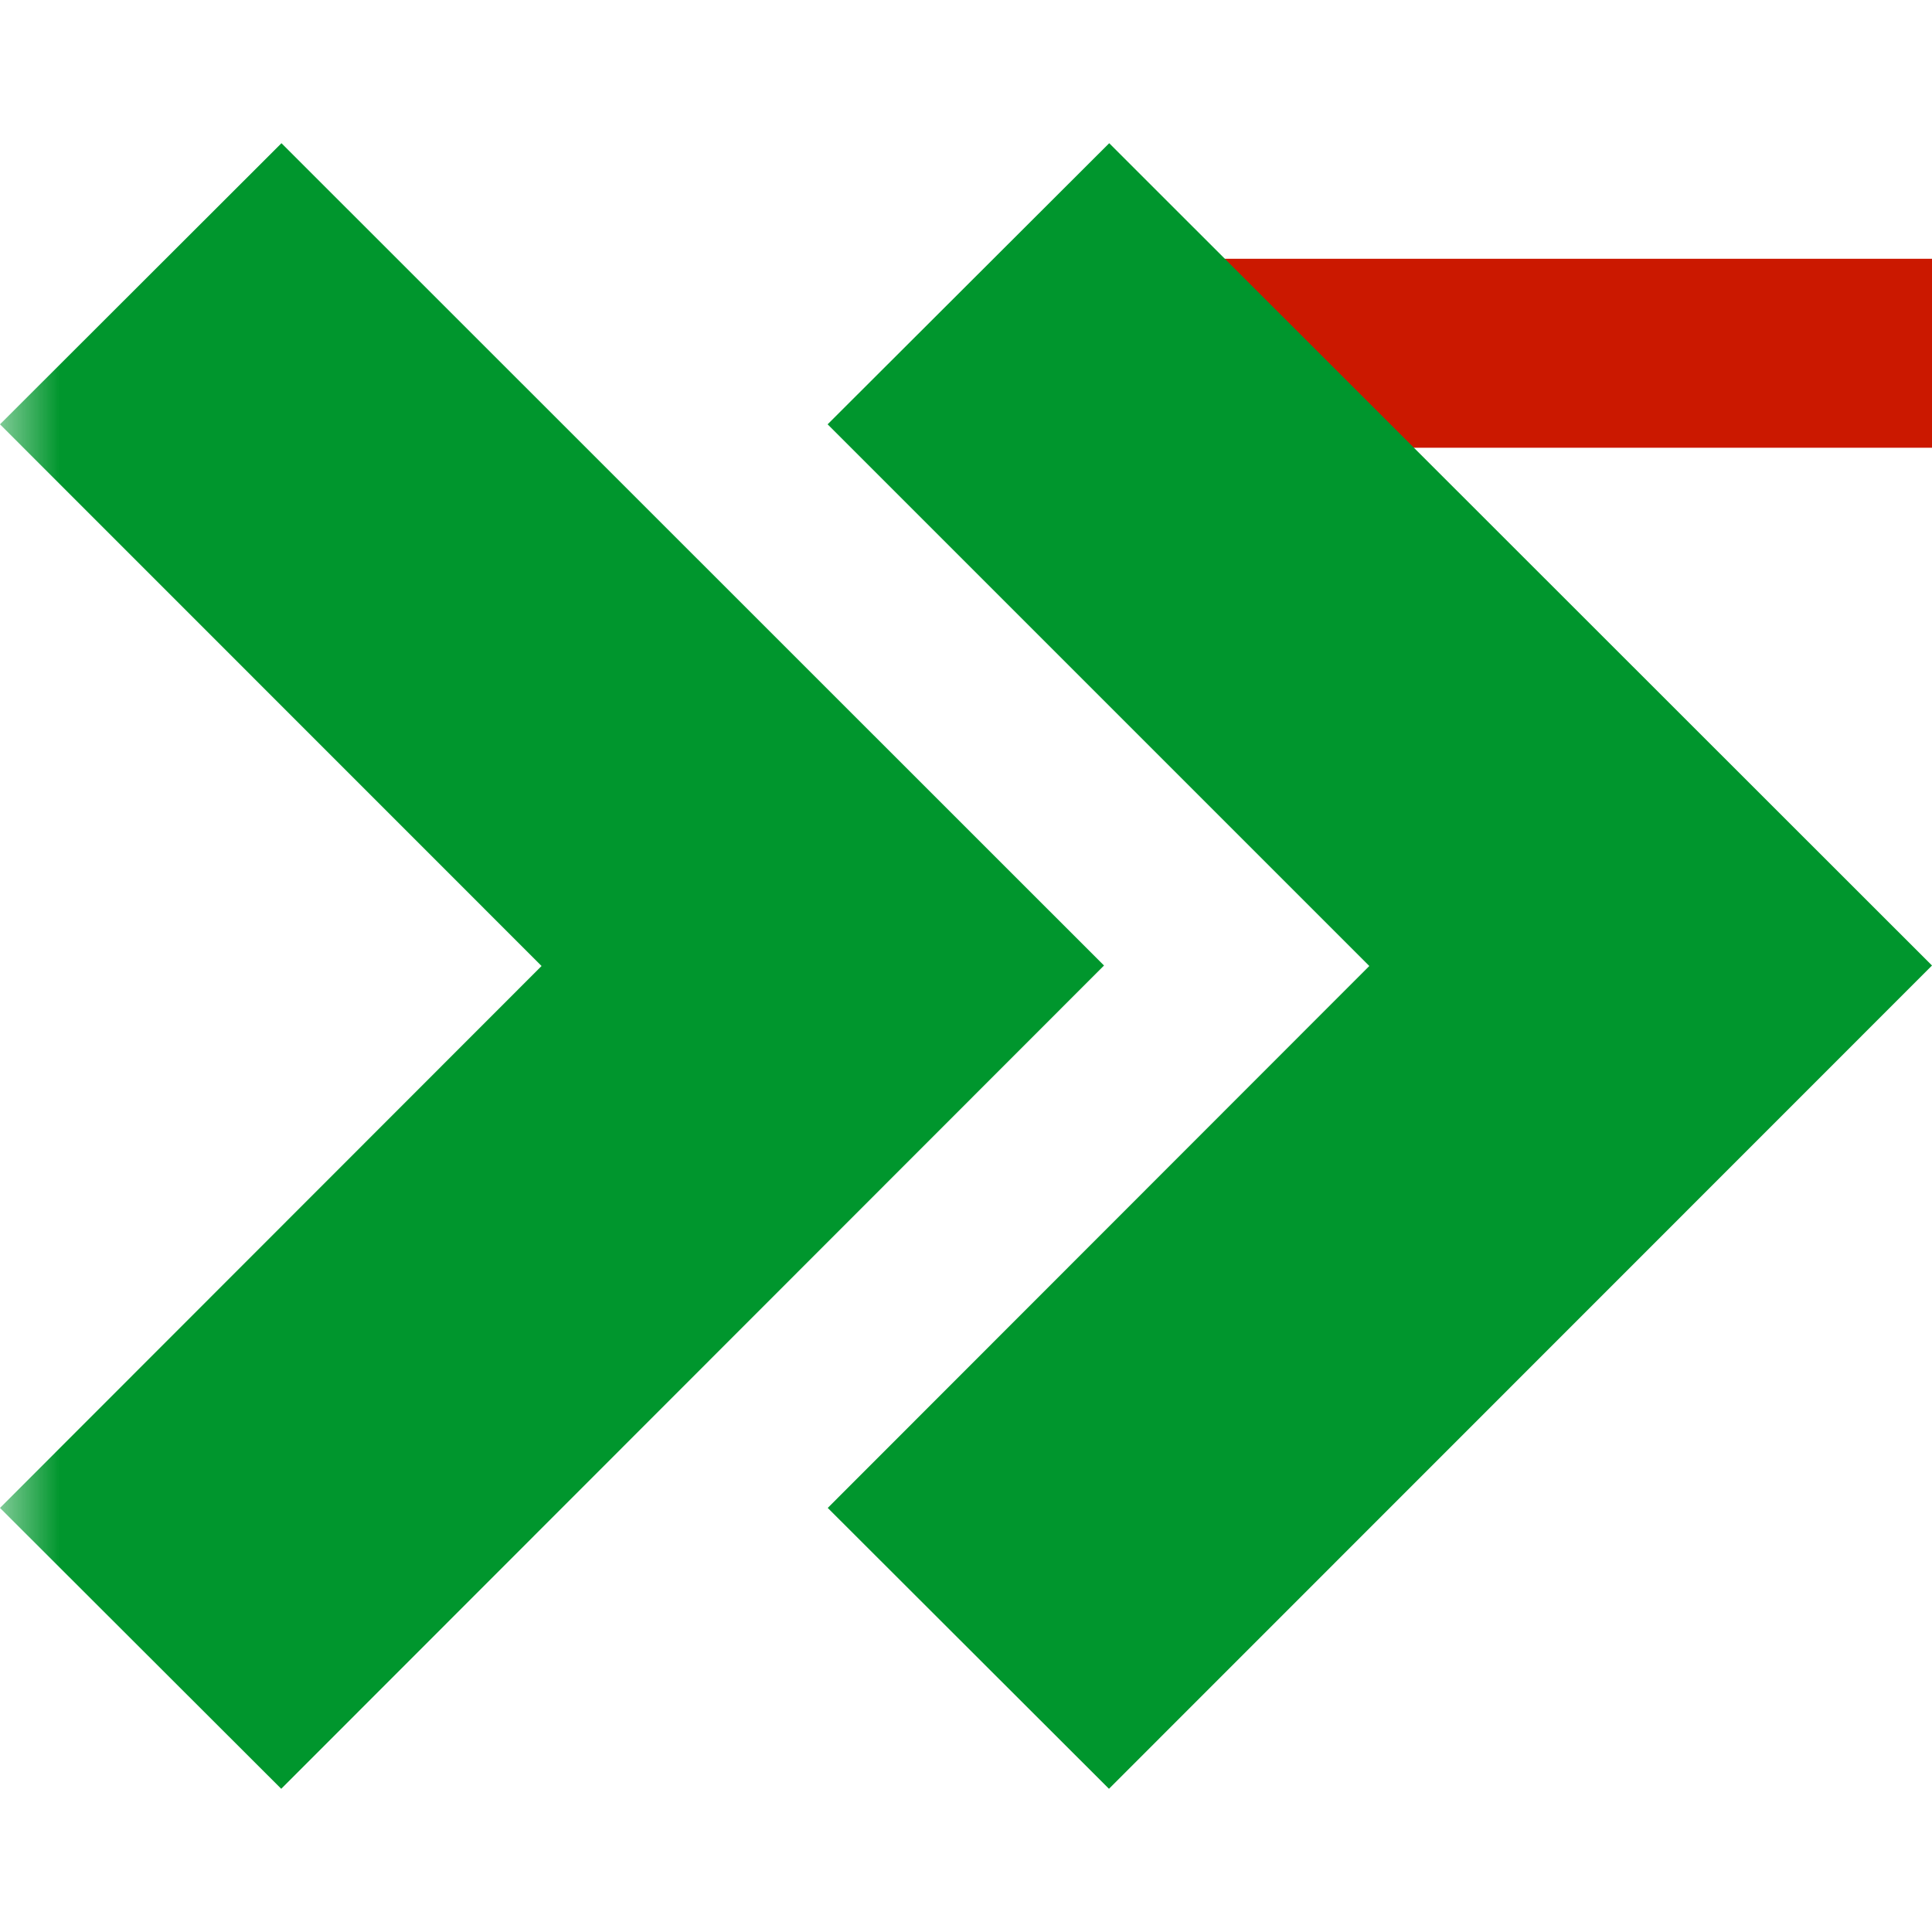
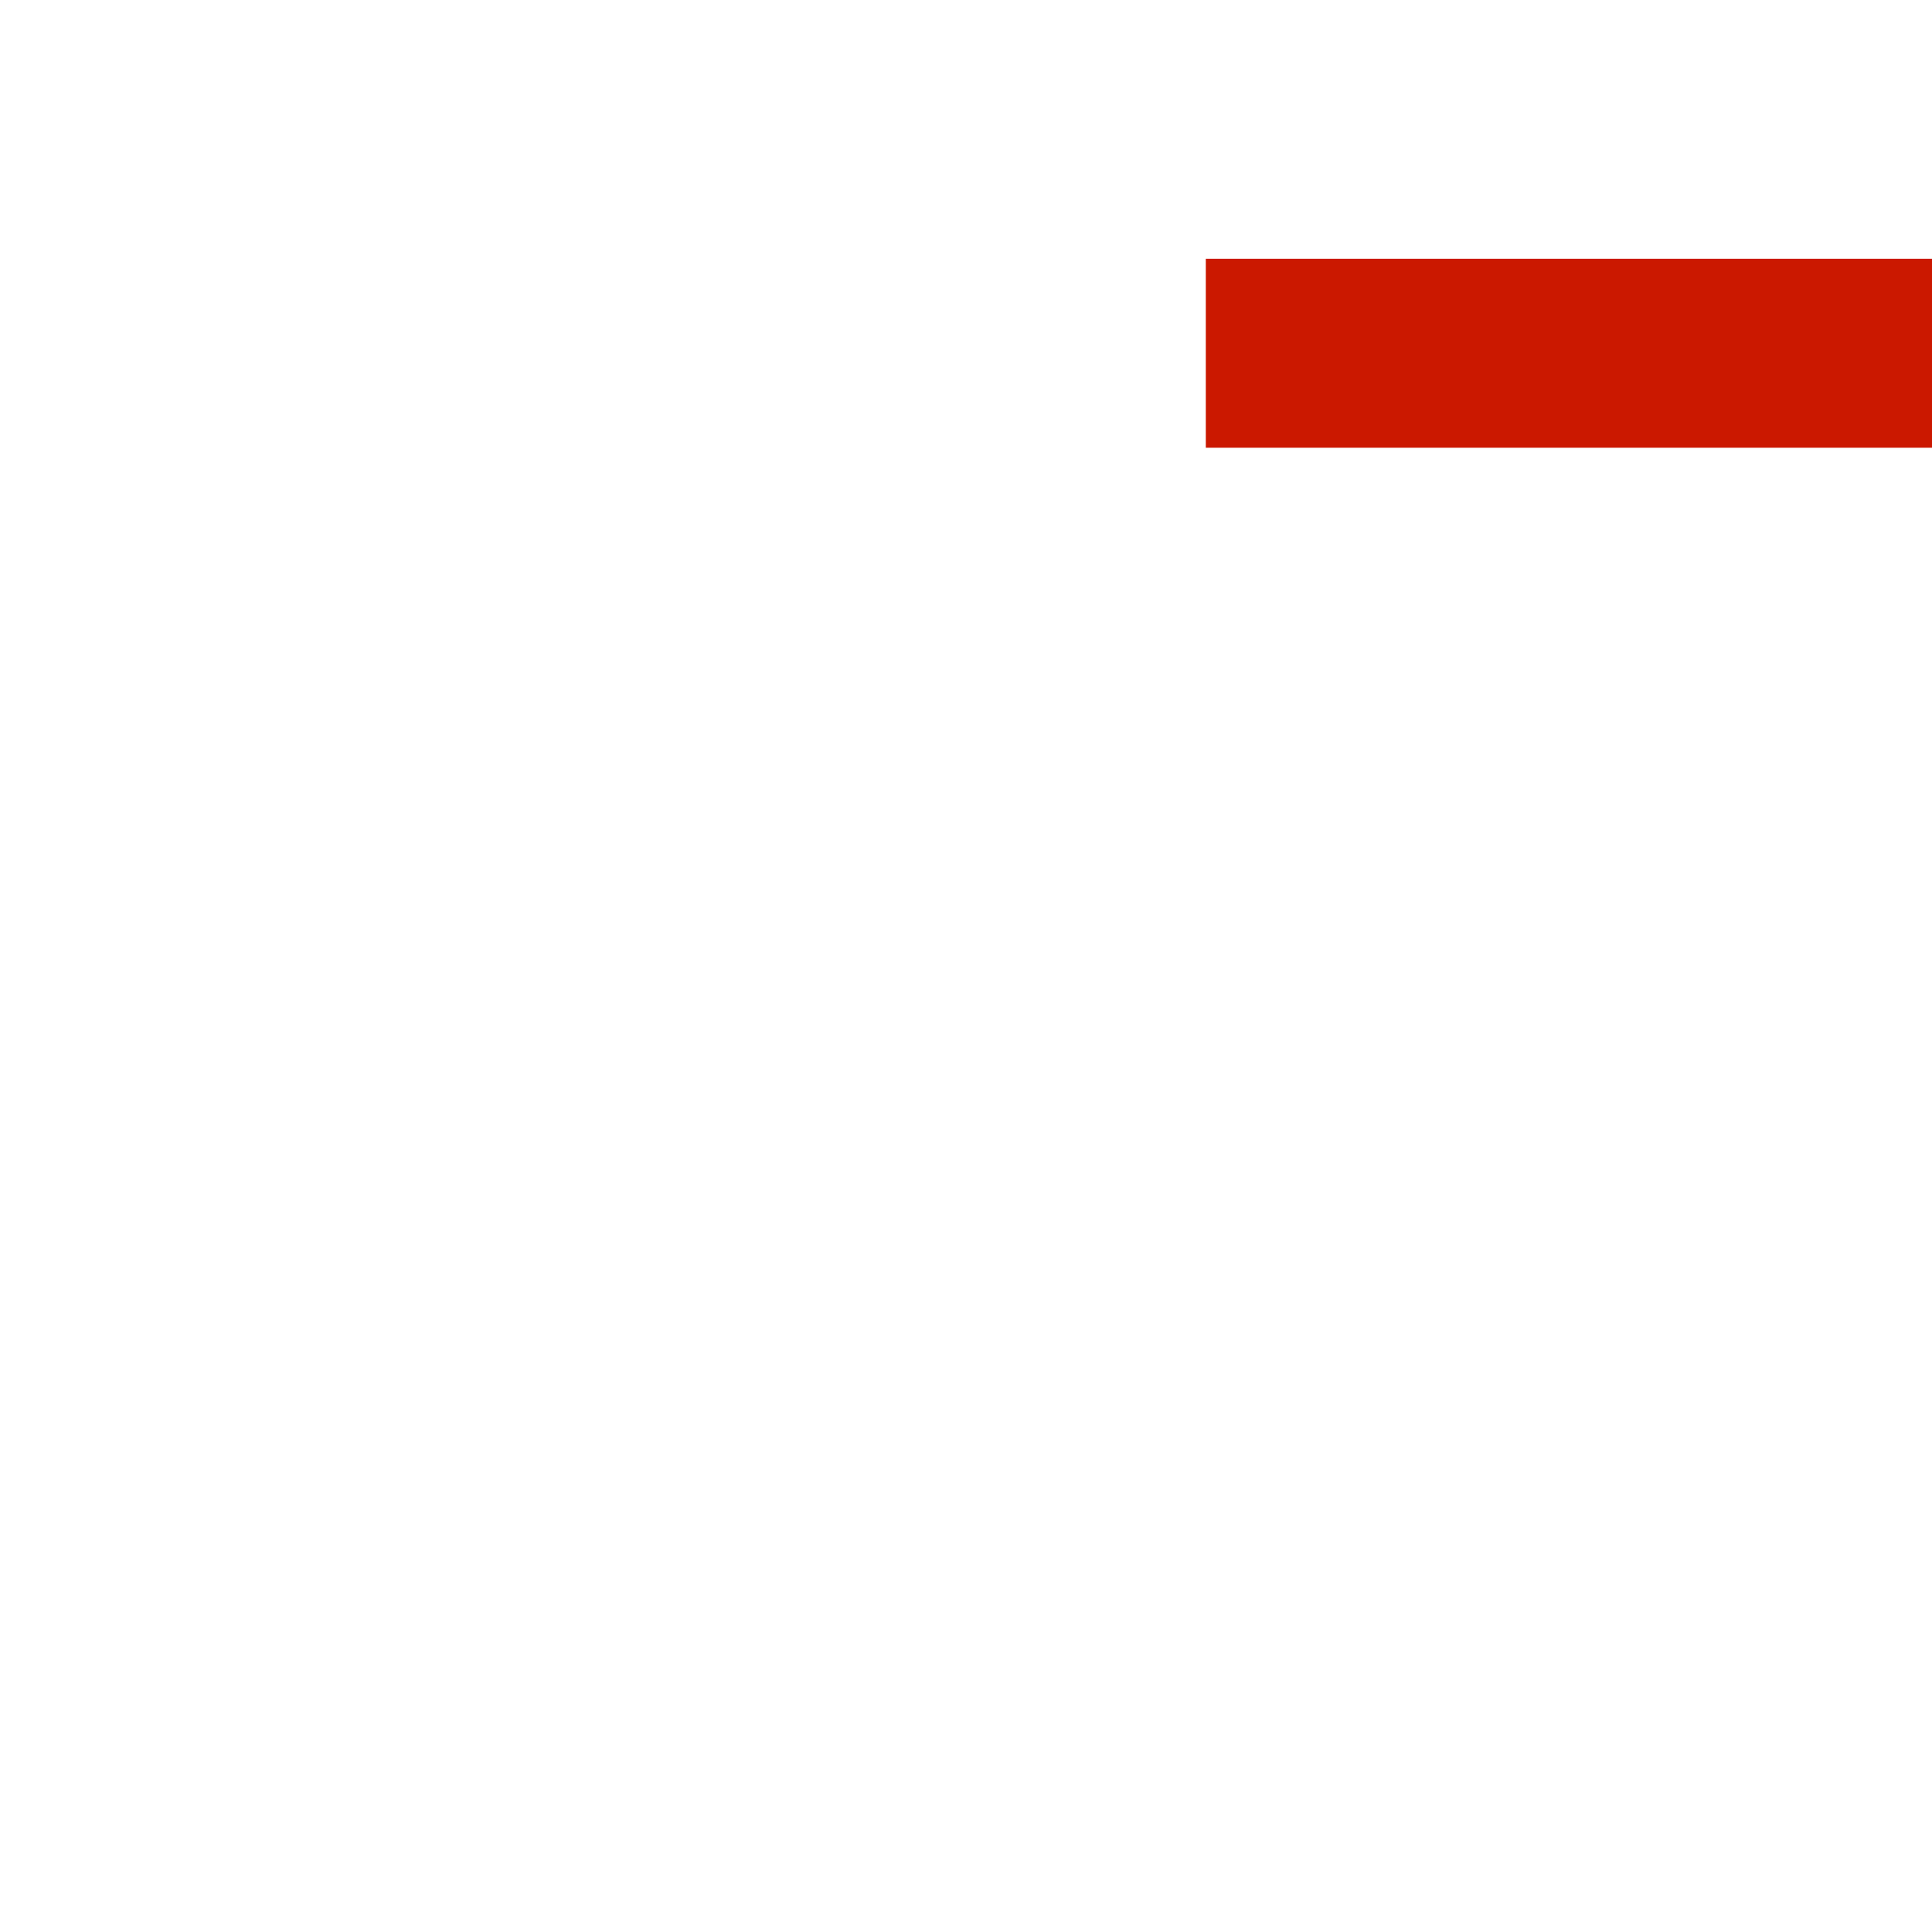
<svg xmlns="http://www.w3.org/2000/svg" width="16" height="16" viewBox="0 0 16 16" shape-rendering="geometricPrecision" fill="#00962d">
  <defs>
    <mask id="a">
-       <rect fill="#fff" width="100%" height="100%" />
-       <path fill="#000" d="M8.986 1.143H17v3.565H8.986z" />
+       <path fill="#000" d="M8.986 1.143H17v3.565H8.986" />
    </mask>
  </defs>
  <path d="M9.986 2.143H16v1.565H9.986z" fill="#cb1800" />
  <g mask="url(#a)">
-     <path d="M2.331 1.186 0 3.514 4.485 8 0 12.488l2.329 2.326 6.814-6.818-6.812-6.81zM11.34 8l-4.485 4.488 2.329 2.326L16 7.996l-6.814-6.81-2.332 2.328L11.34 8z" />
-   </g>
+     </g>
</svg>